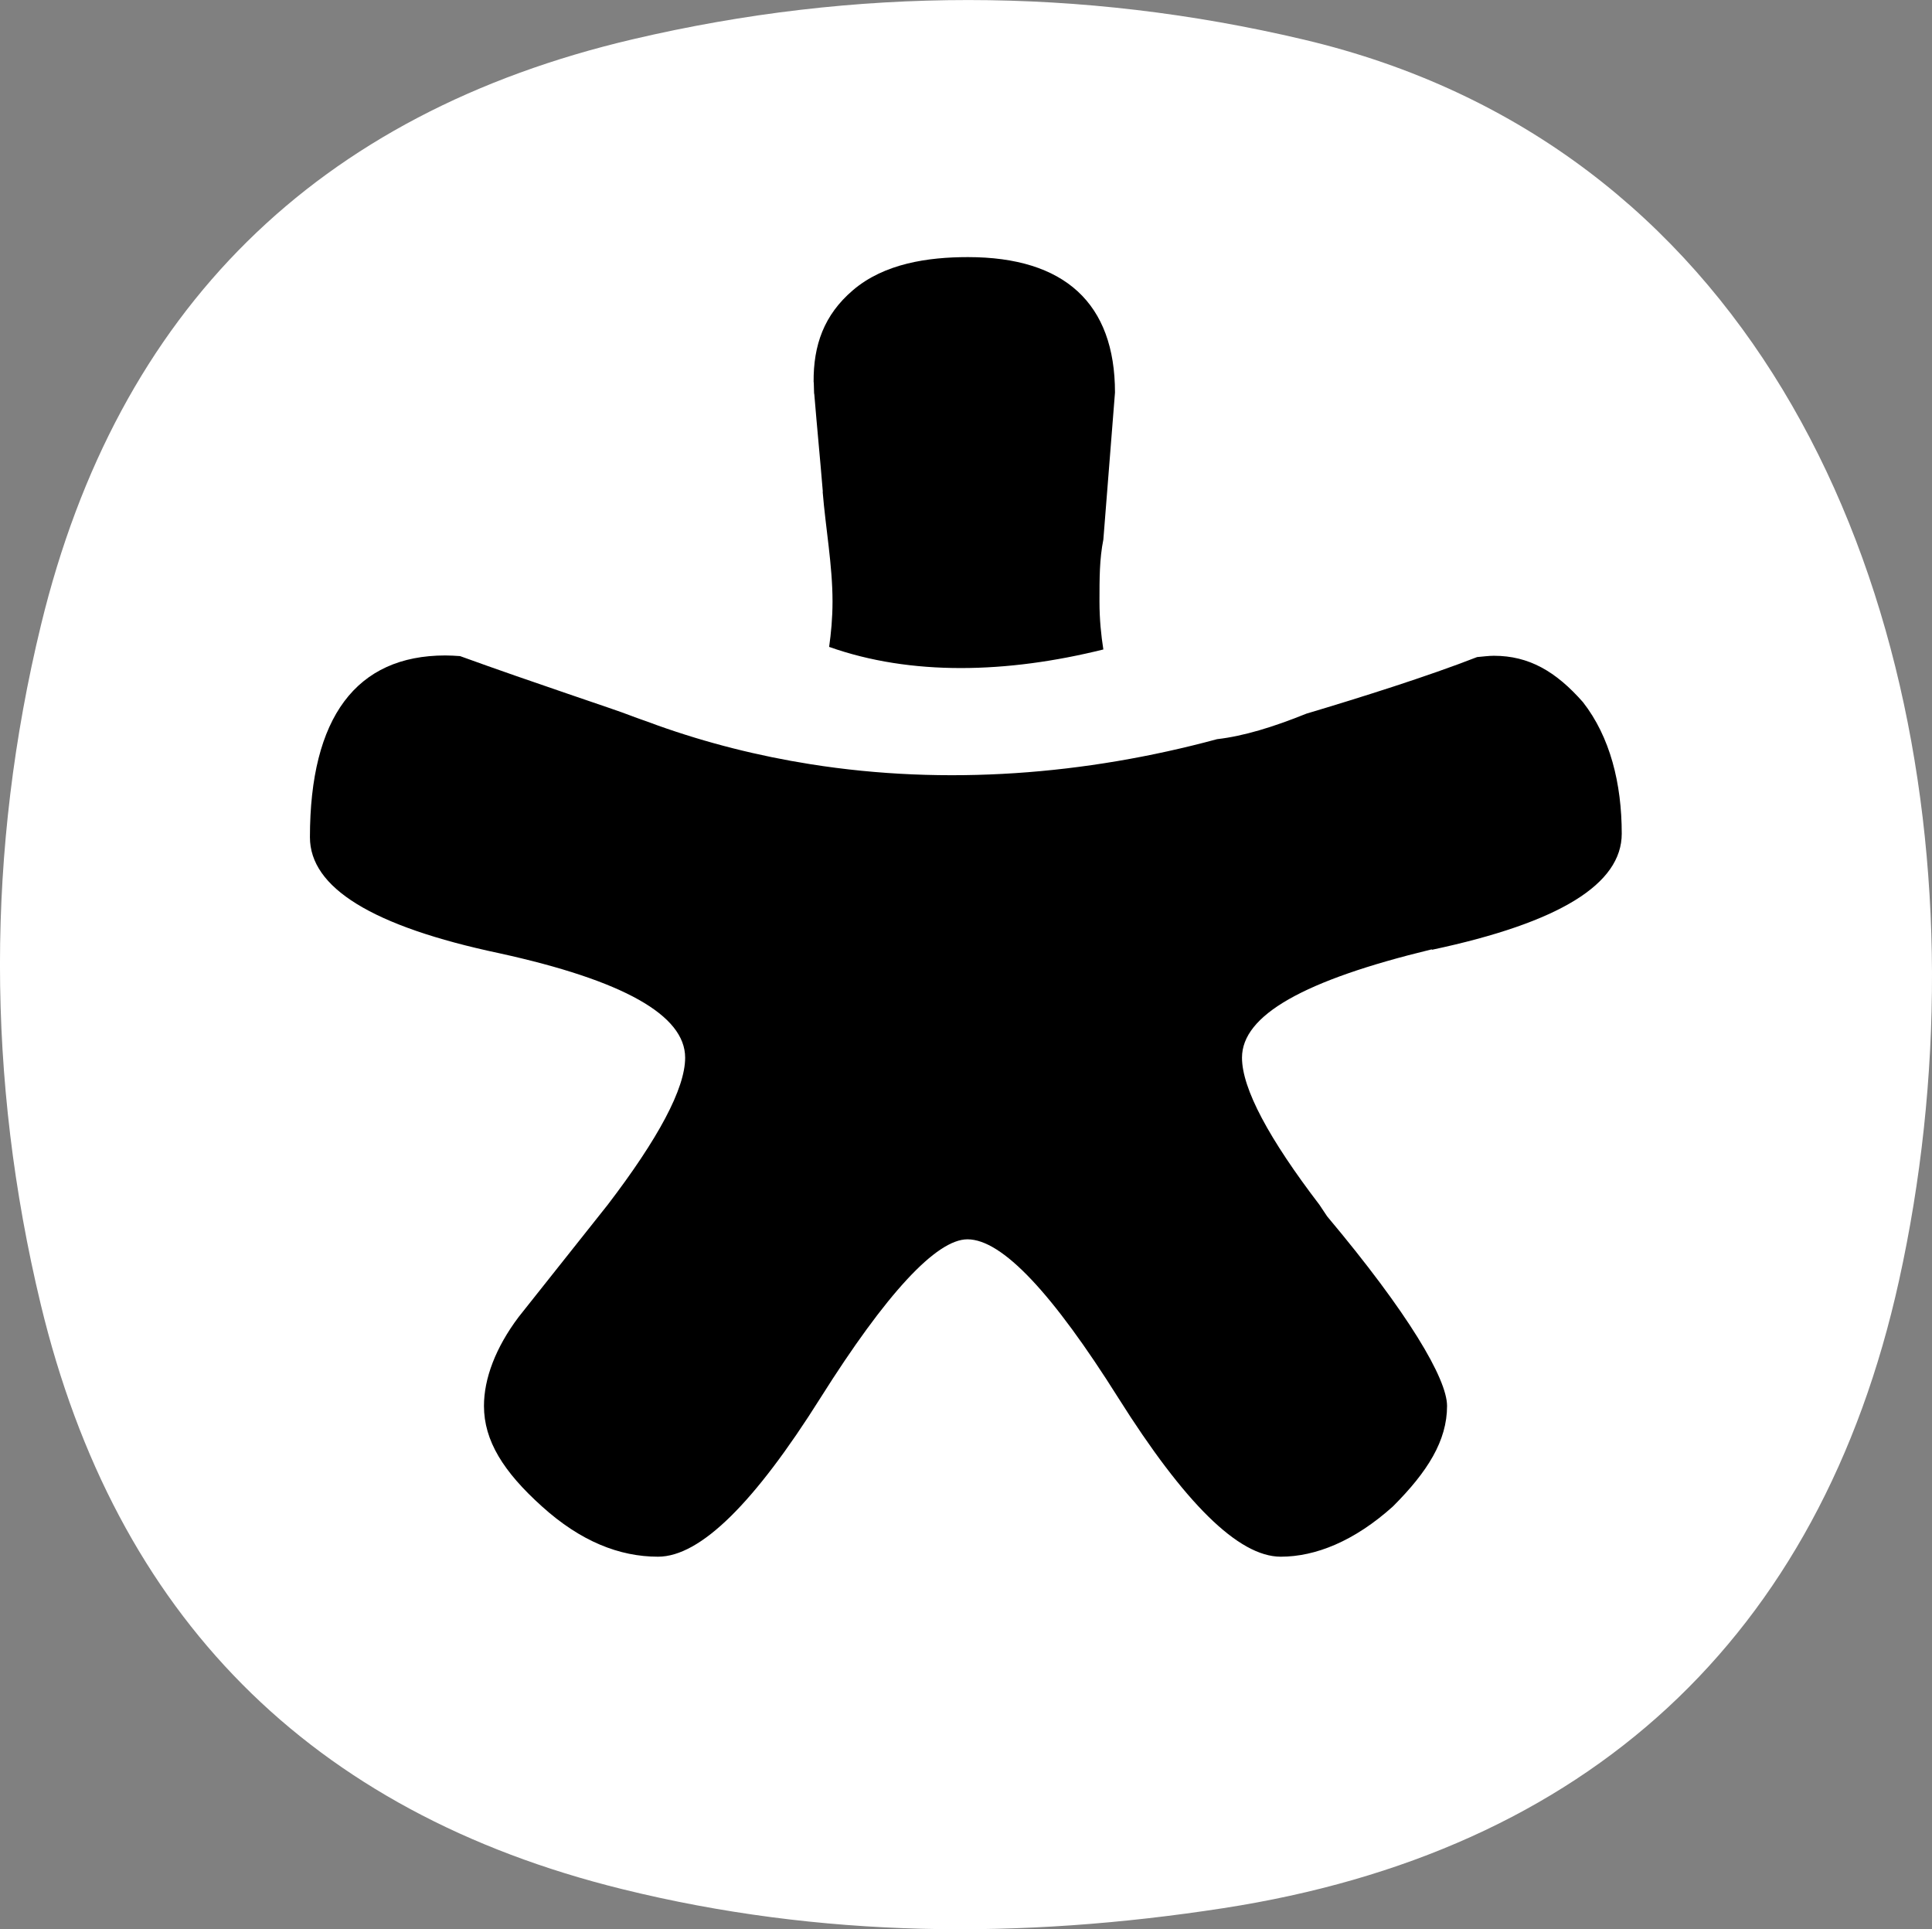
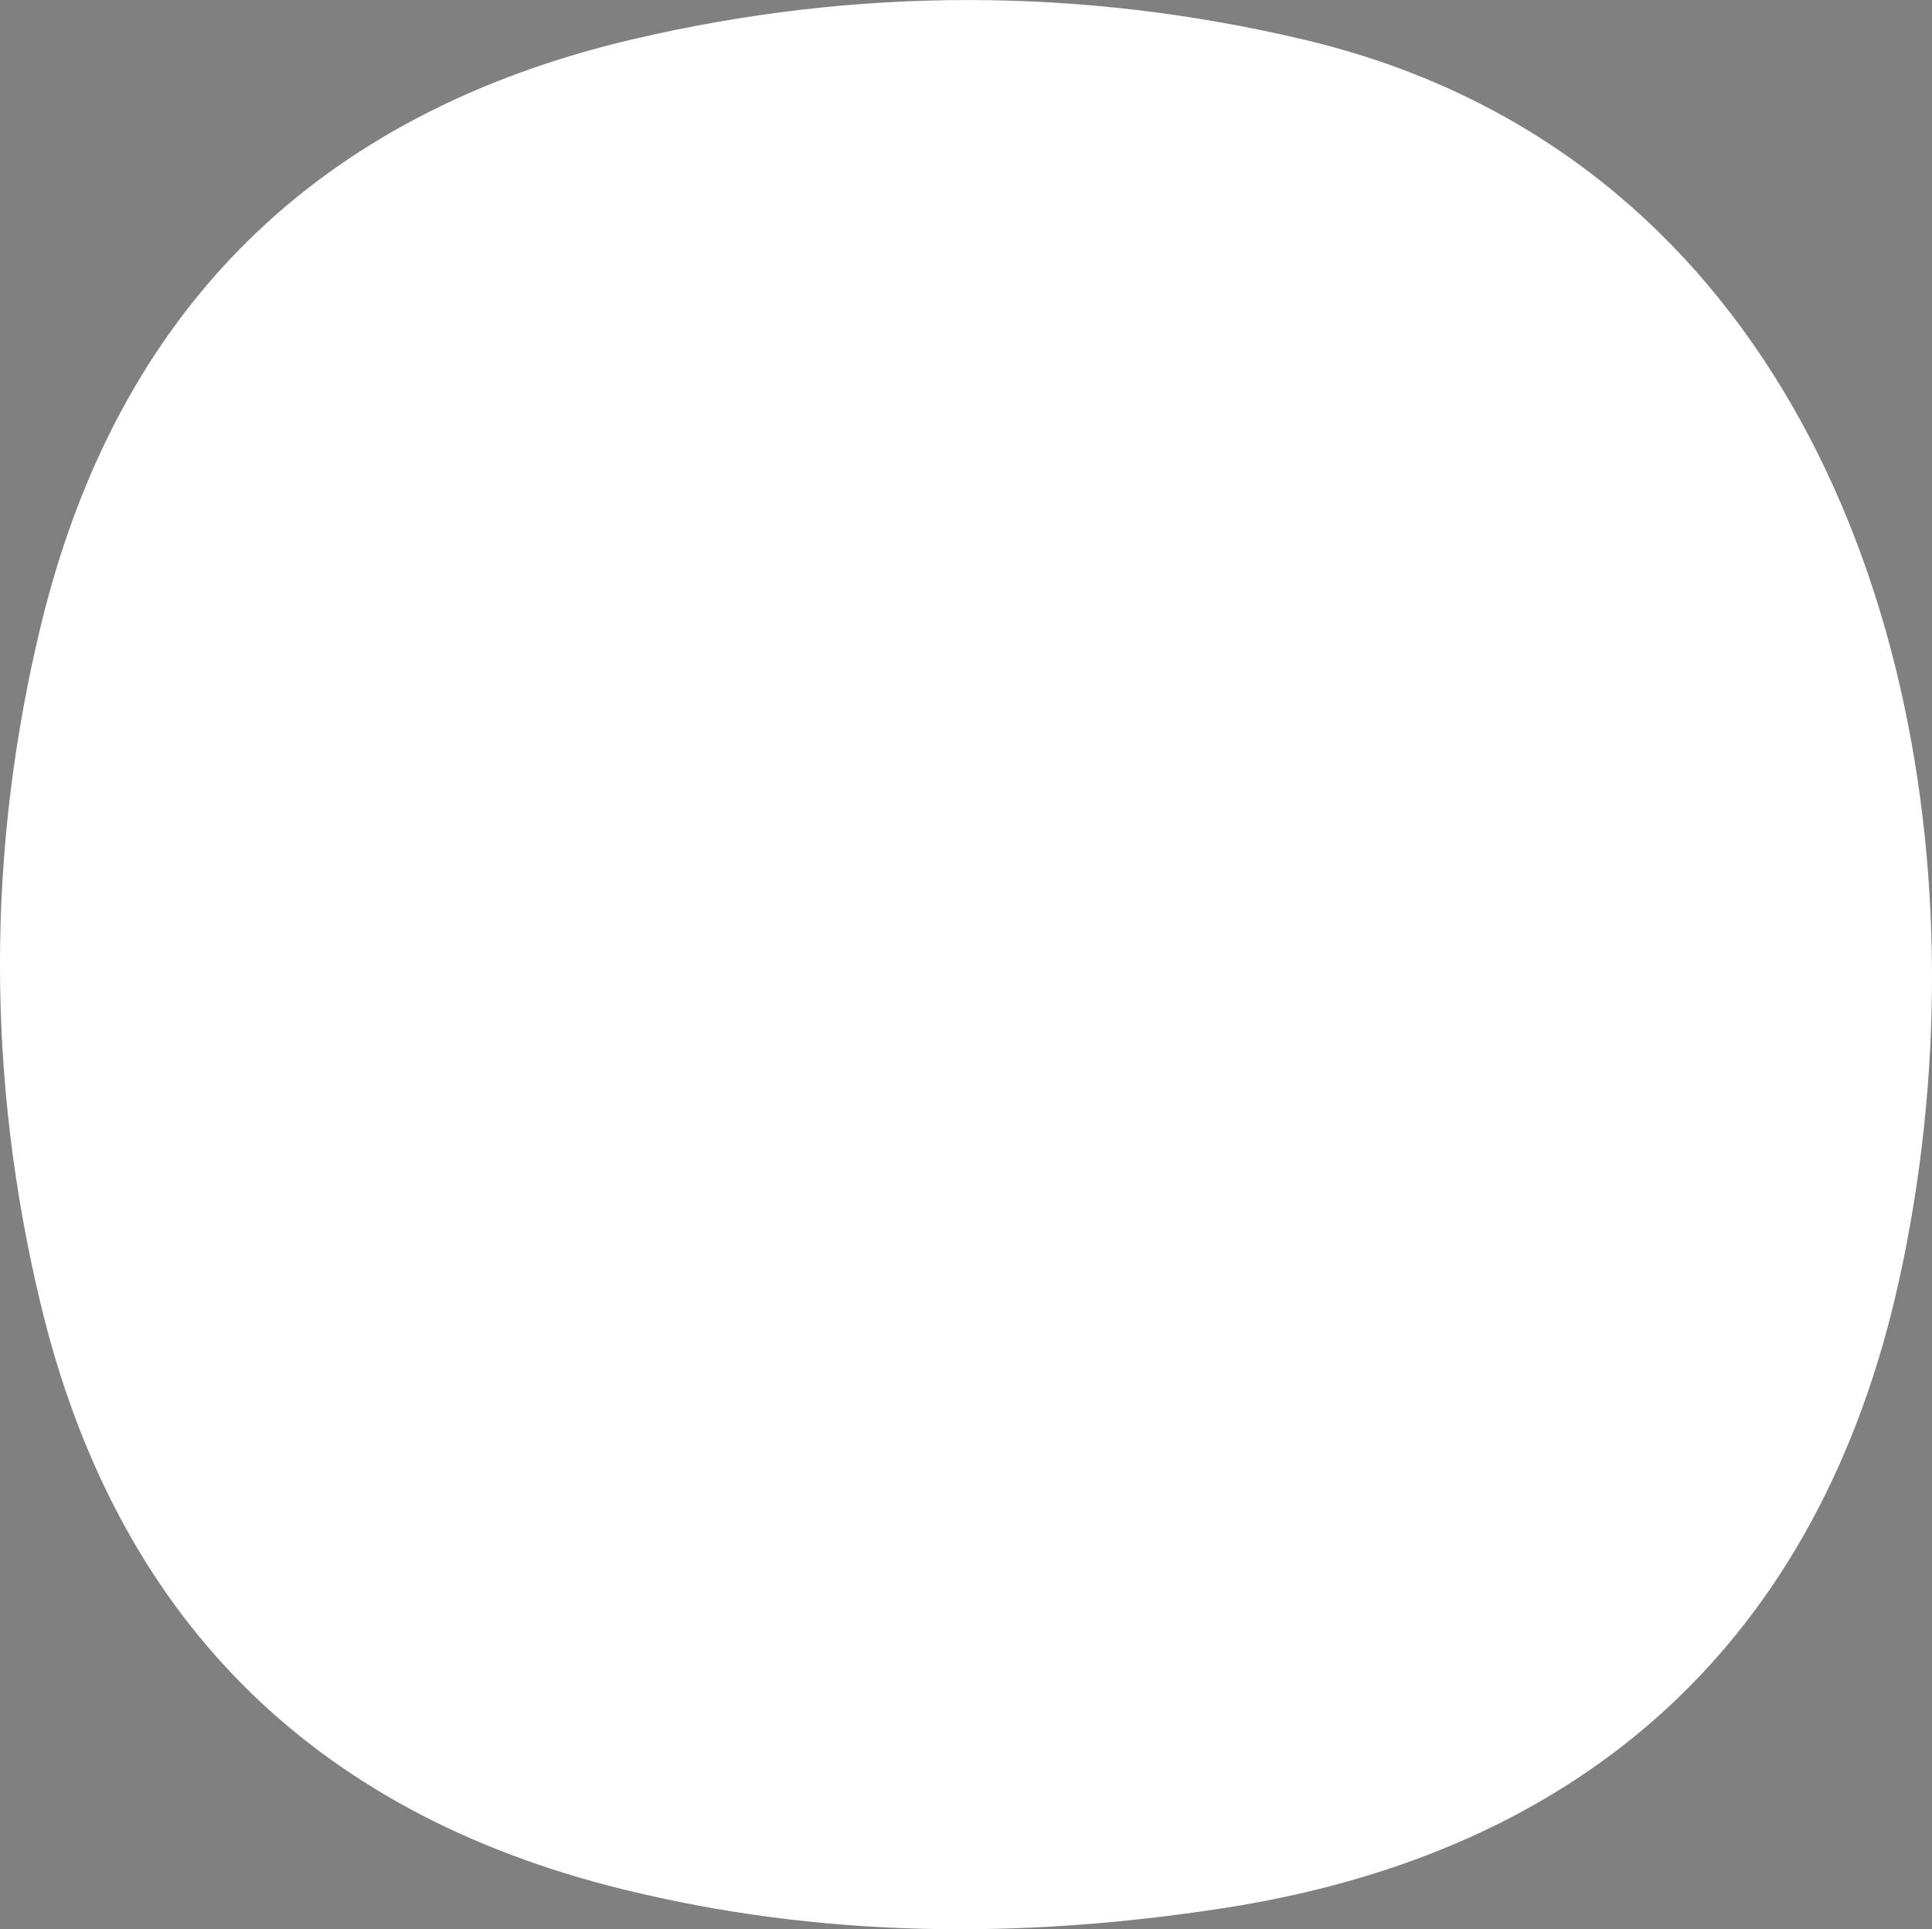
<svg xmlns="http://www.w3.org/2000/svg" id="Livello_1" data-name="Livello 1" viewBox="0 0 119.56 119.38">
  <rect x="0" y="0" width="119.56" height="119.38" fill="#808080" stroke="none" />
  <defs>
    <style>      .cls-1 {        fill: #000;      }      .cls-1, .cls-2 {        stroke-width: 0px;      }      .cls-2 {        fill: #fff;      }    </style>
  </defs>
  <path class="cls-2" d="M119.56,60.16c.02,6.46-.68,12.92-2.04,19.08-4.89,22.16-19.34,35.37-41.82,38.84-12.48,1.93-24.9,1.86-37.2-1.18-19.3-4.76-31.35-16.93-35.98-36.19-3.36-13.97-3.37-28.09.02-42.05C7.28,19.15,19.62,7.01,39.16,2.43c13.81-3.24,27.73-3.24,41.52.02,27.29,6.44,38.79,32.08,38.88,57.72Z" />
  <g>
-     <path class="cls-1" d="M88.63,58.77c7.9-1.68,11.73-4.07,11.73-7.18s-.72-5.99-2.4-8.14c-1.68-1.91-3.35-2.87-5.51-2.87-.33,0-.69.05-1.04.08-3.05,1.19-7.24,2.51-10.56,3.5-2.06.83-3.88,1.39-5.53,1.58-8.17,2.21-16.78,2.88-25.16,1.55-3.22-.51-6.41-1.31-9.49-2.41-.11-.04-.23-.09-.35-.13-.46-.17-.92-.32-1.38-.5-.8-.32-5.92-2-10.47-3.65-.3-.02-.6-.04-.91-.04-5.51,0-8.38,3.83-8.38,11.25,0,3.11,3.83,5.51,11.73,7.18,7.66,1.68,11.49,3.83,11.49,6.46,0,1.92-1.68,5.03-4.79,9.1l-5.51,6.94c-1.44,1.91-2.15,3.83-2.15,5.51,0,2.15,1.2,4.07,3.59,6.22,2.39,2.16,4.79,3.11,7.18,3.11,2.63,0,5.98-3.35,10.05-9.82,4.07-6.46,7.18-9.82,9.1-9.82,2.15,0,5.27,3.35,9.34,9.82,4.07,6.46,7.42,9.82,10.05,9.82,2.15,0,4.55-.96,6.94-3.11,2.15-2.15,3.35-4.07,3.35-6.22,0-1.68-2.4-5.75-7.42-11.73l-.48-.72c-3.11-4.07-4.79-7.18-4.79-9.1,0-2.63,3.83-4.79,11.73-6.7Z" />
-     <path class="cls-1" d="M50.91,30.43c.18,2.23.61,4.55.61,6.79,0,1.04-.09,1.96-.21,2.81,5.07,1.8,11.01,1.64,16.97.16-.14-.89-.24-1.86-.24-2.97,0-1.44,0-2.63.24-3.83l.72-9.1c0-5.51-3.11-8.38-9.1-8.38-2.46,0-5.18.39-7.12,2.05-1.79,1.53-2.45,3.4-2.43,5.69.02-.12.02.84.04.72.18,2.19.35,3.87.53,6.06Z" />
-   </g>
+     </g>
</svg>